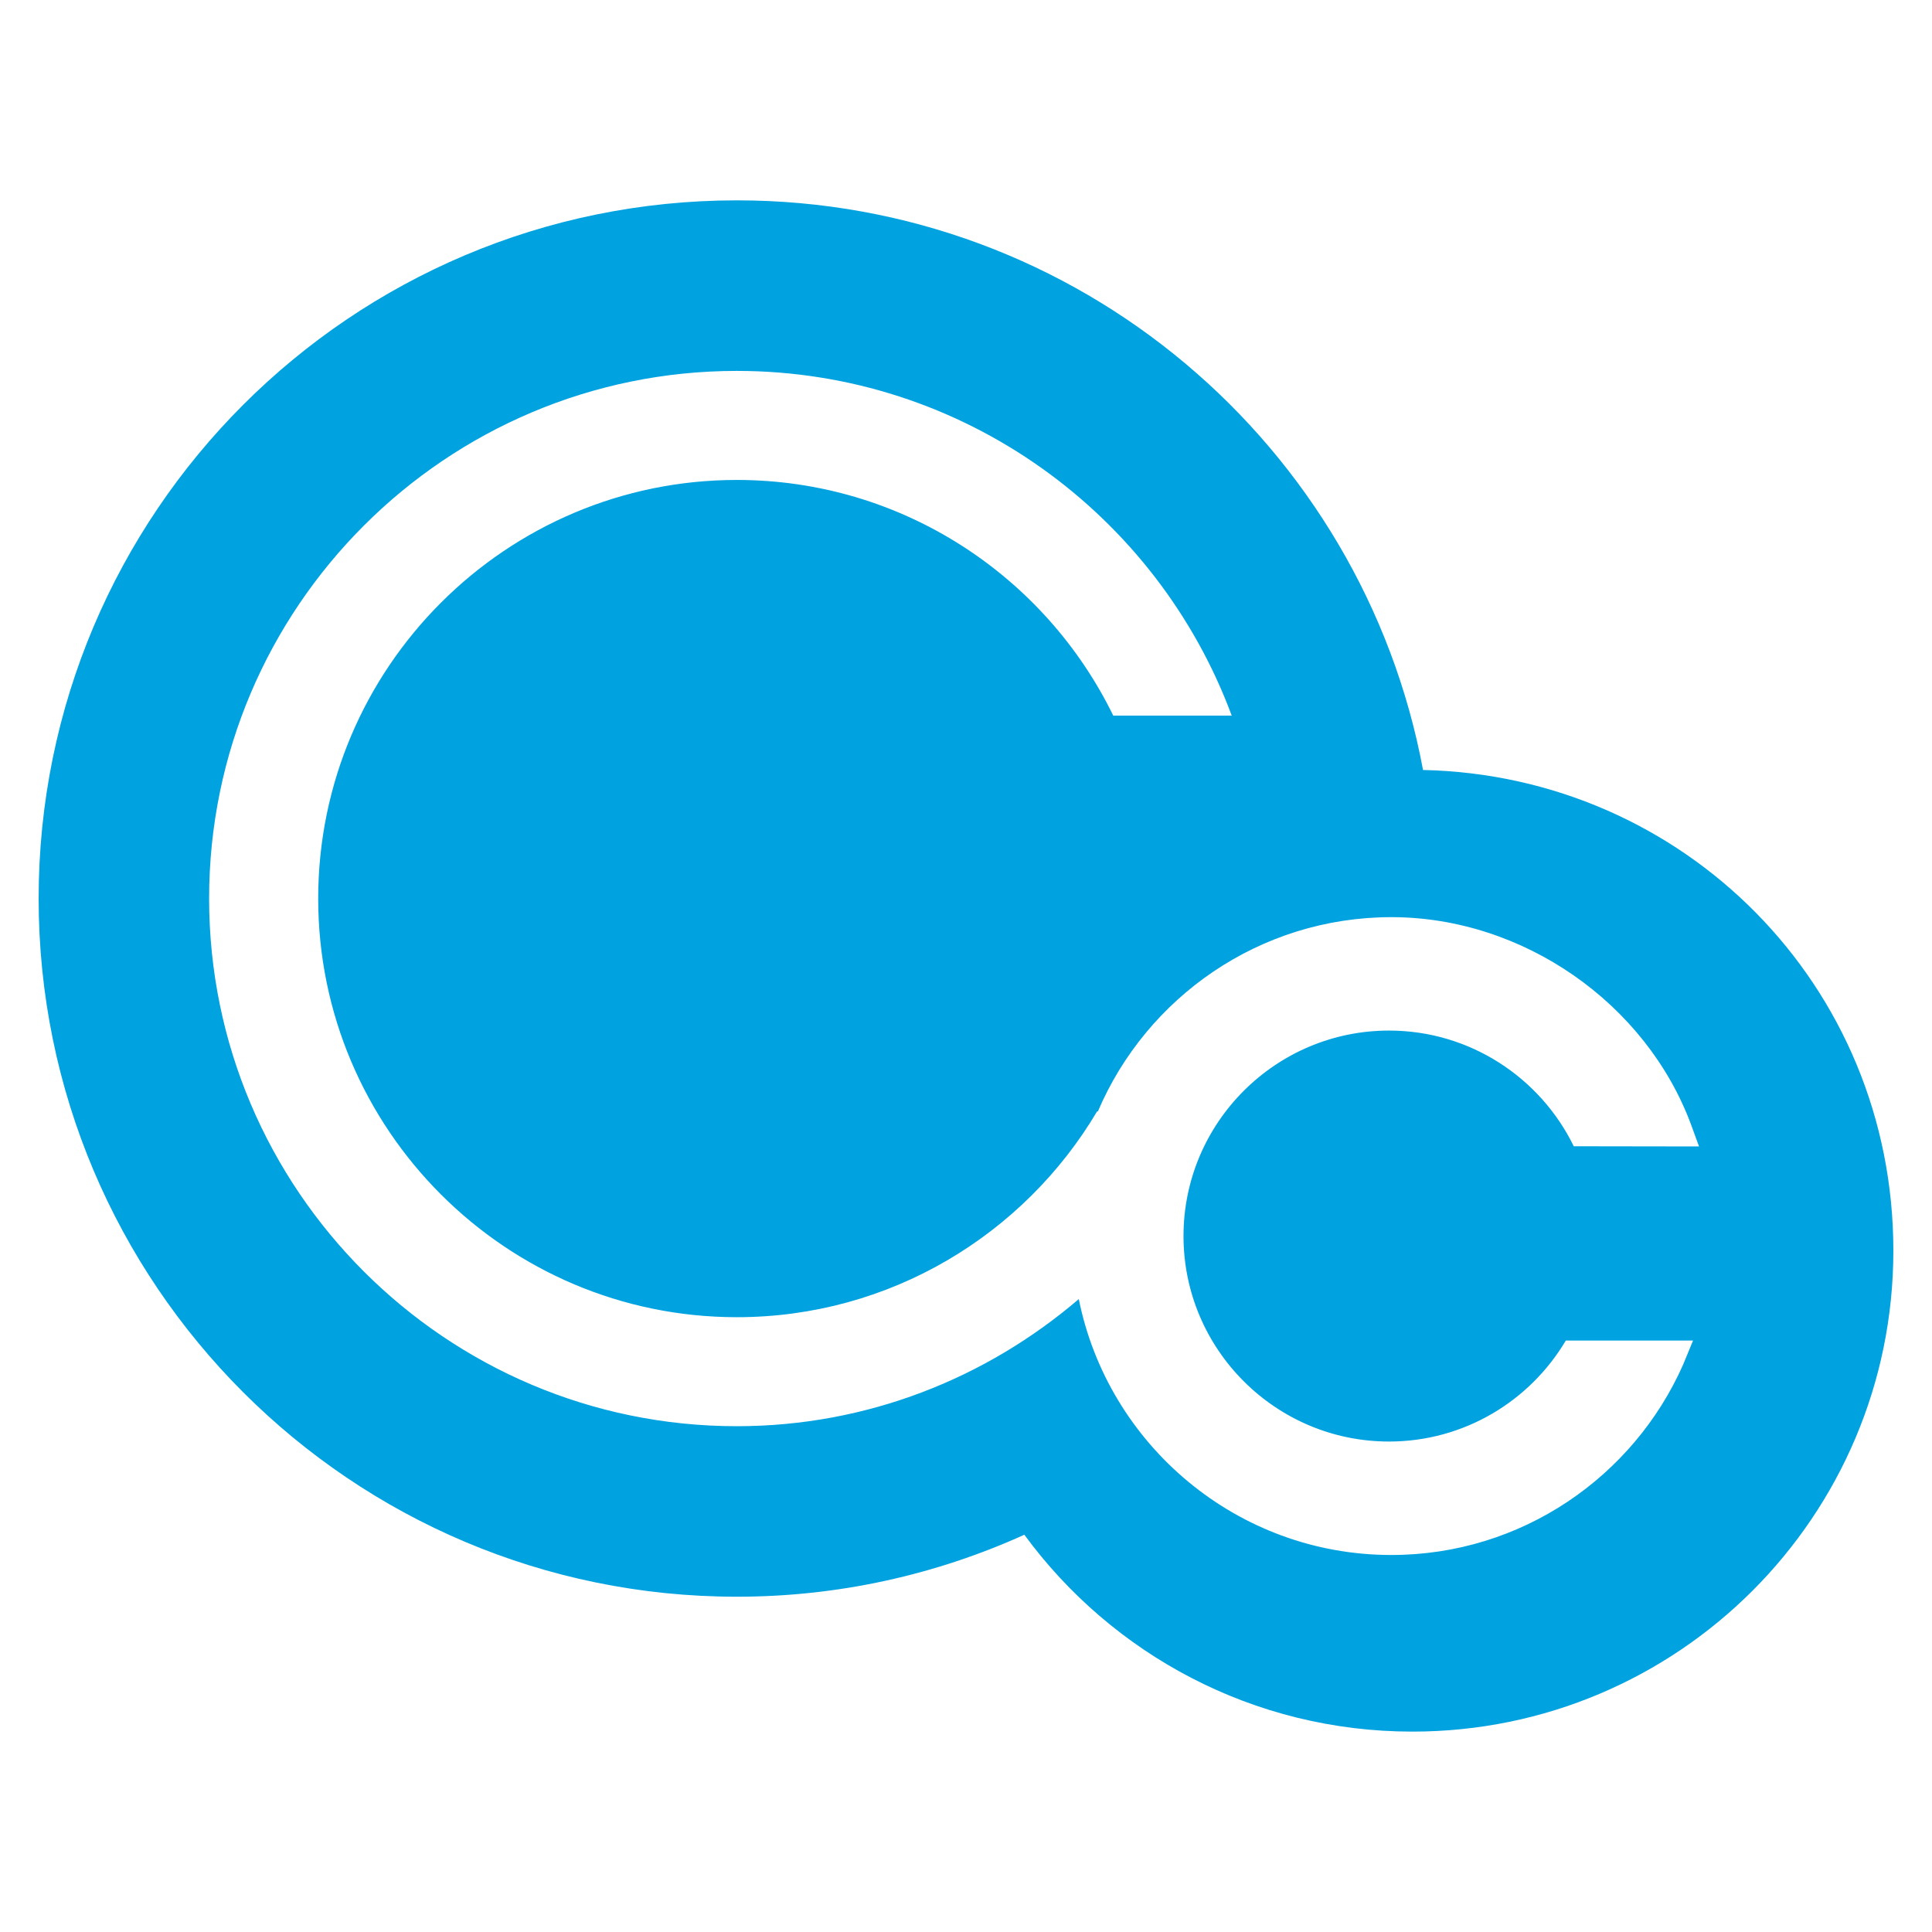
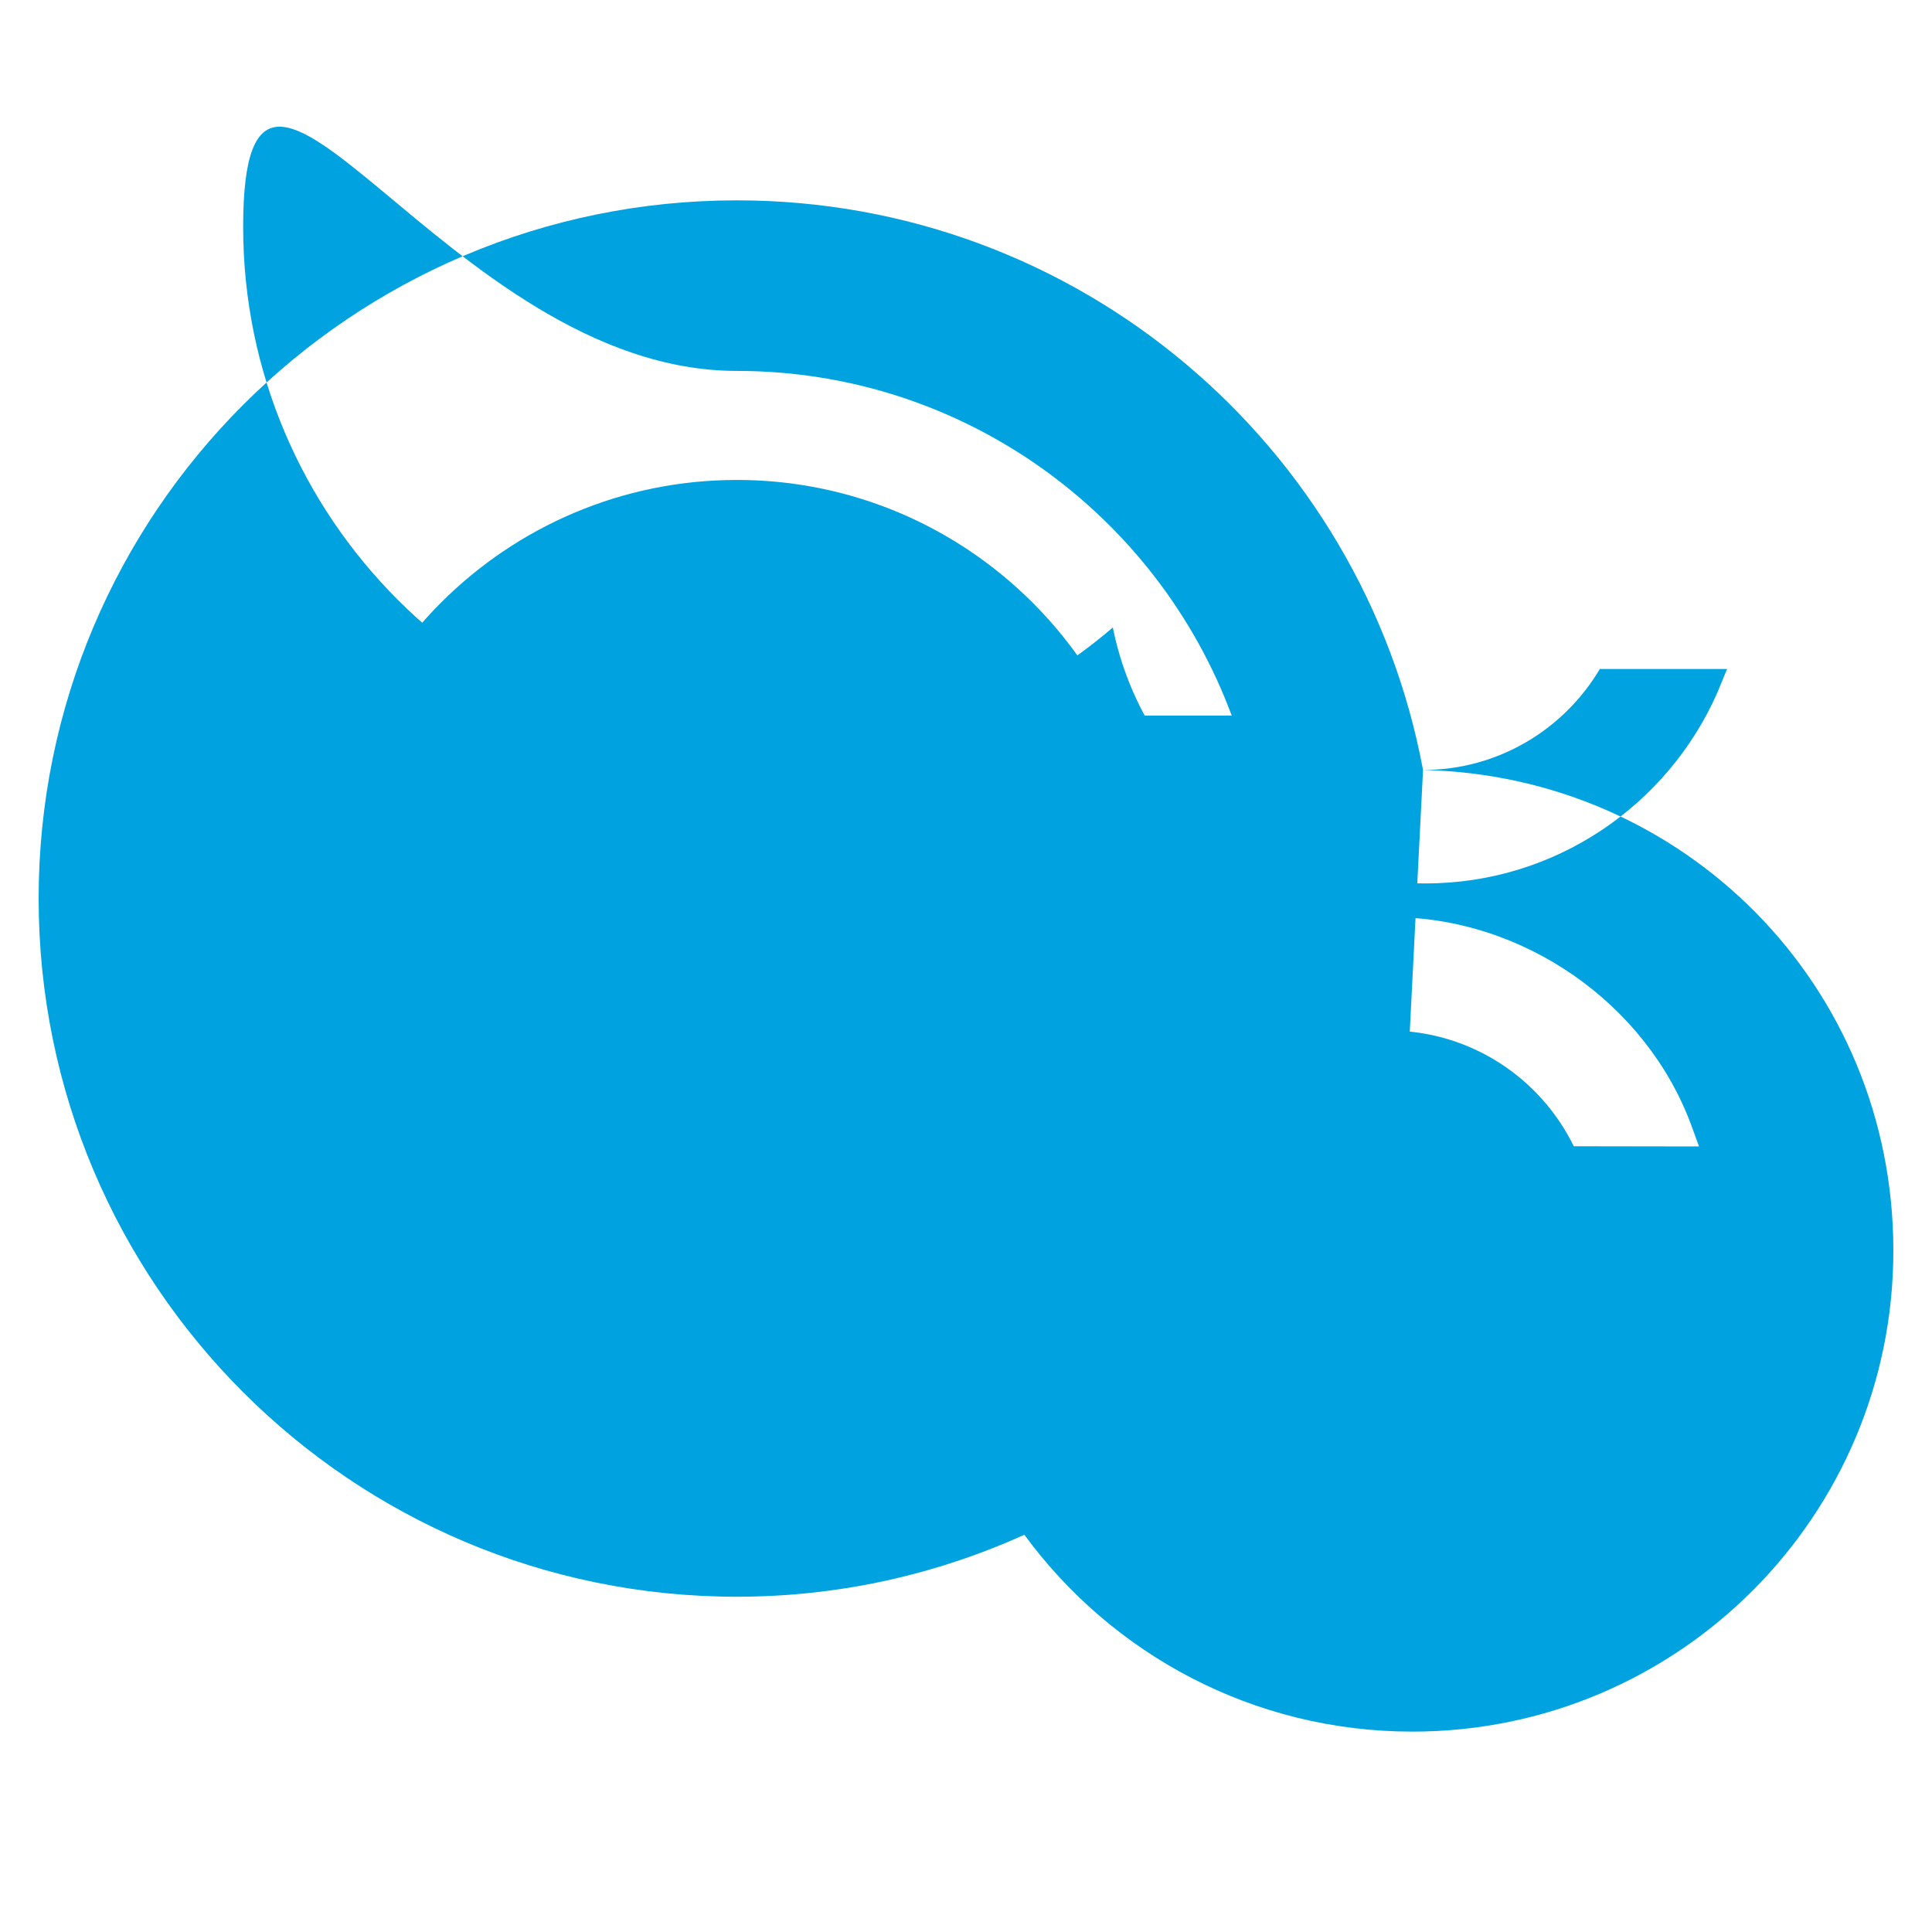
<svg xmlns="http://www.w3.org/2000/svg" data-name="CIMcloud Logo" viewBox="0 0 500 500">
-   <path d="M368.28 199.27C352.66 115.38 279.12 51.85 190.7 51.85 90.9 51.85 10 132.75 10 232.54s80.9 180.69 180.69 180.69c26.54 0 51.71-5.77 74.41-16.04 22.65 30.89 59.19 50.95 100.43 50.95 68.74 0 124.47-55.73 124.47-124.47s-54.25-122.94-121.72-124.4Zm-8.81 173.8c19.45 0 36.49-10.5 45.76-26.14h32.93l-2.58 6.26c-12.83 28.97-41.83 49.24-75.5 49.24-39.93 0-73.3-28.51-80.89-66.23-23.86 20.42-54.71 32.9-88.51 32.9-75.3 0-136.56-61.26-136.56-136.56S115.39 95.99 190.69 95.99c58.66 0 108.79 37.18 128.08 89.21h-30.66c-17.6-36.08-54.65-60.99-97.42-60.99-59.74 0-108.34 48.6-108.34 108.34s48.6 108.34 108.34 108.34c39.63 0 74.34-21.4 93.23-53.25h.21c12.59-29.53 41.89-50.28 75.96-50.28s65.91 22.29 77.57 53.73l2.05 5.61-32.42-.05c-8.64-17.71-26.83-29.94-47.82-29.94-29.32 0-53.18 23.85-53.18 53.18s23.86 53.18 53.18 53.18Z" style="fill:#00a3e0;stroke-width:0" />
+   <path d="M368.28 199.27C352.66 115.38 279.12 51.85 190.7 51.85 90.9 51.85 10 132.75 10 232.54s80.9 180.69 180.69 180.69c26.54 0 51.71-5.77 74.41-16.04 22.65 30.89 59.19 50.95 100.43 50.95 68.74 0 124.47-55.73 124.47-124.47s-54.25-122.94-121.72-124.4Zc19.45 0 36.49-10.5 45.76-26.14h32.93l-2.58 6.26c-12.83 28.97-41.83 49.24-75.5 49.24-39.93 0-73.3-28.51-80.89-66.23-23.86 20.42-54.71 32.9-88.51 32.9-75.3 0-136.56-61.26-136.56-136.56S115.39 95.99 190.69 95.99c58.66 0 108.79 37.18 128.08 89.21h-30.66c-17.6-36.08-54.65-60.99-97.42-60.99-59.74 0-108.34 48.6-108.34 108.34s48.6 108.34 108.34 108.34c39.63 0 74.34-21.4 93.23-53.25h.21c12.59-29.53 41.89-50.28 75.96-50.28s65.91 22.29 77.57 53.73l2.05 5.61-32.42-.05c-8.64-17.71-26.83-29.94-47.82-29.94-29.32 0-53.18 23.85-53.18 53.18s23.86 53.18 53.18 53.18Z" style="fill:#00a3e0;stroke-width:0" />
</svg>